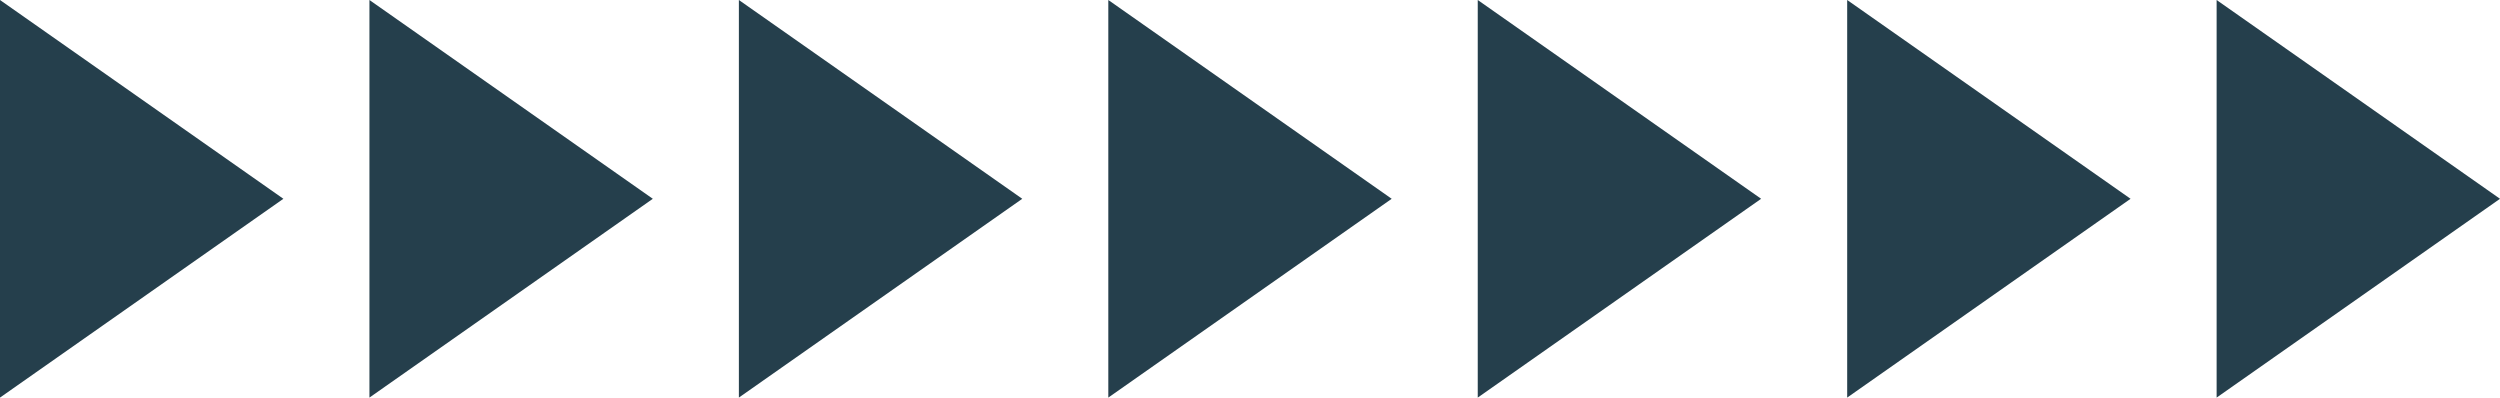
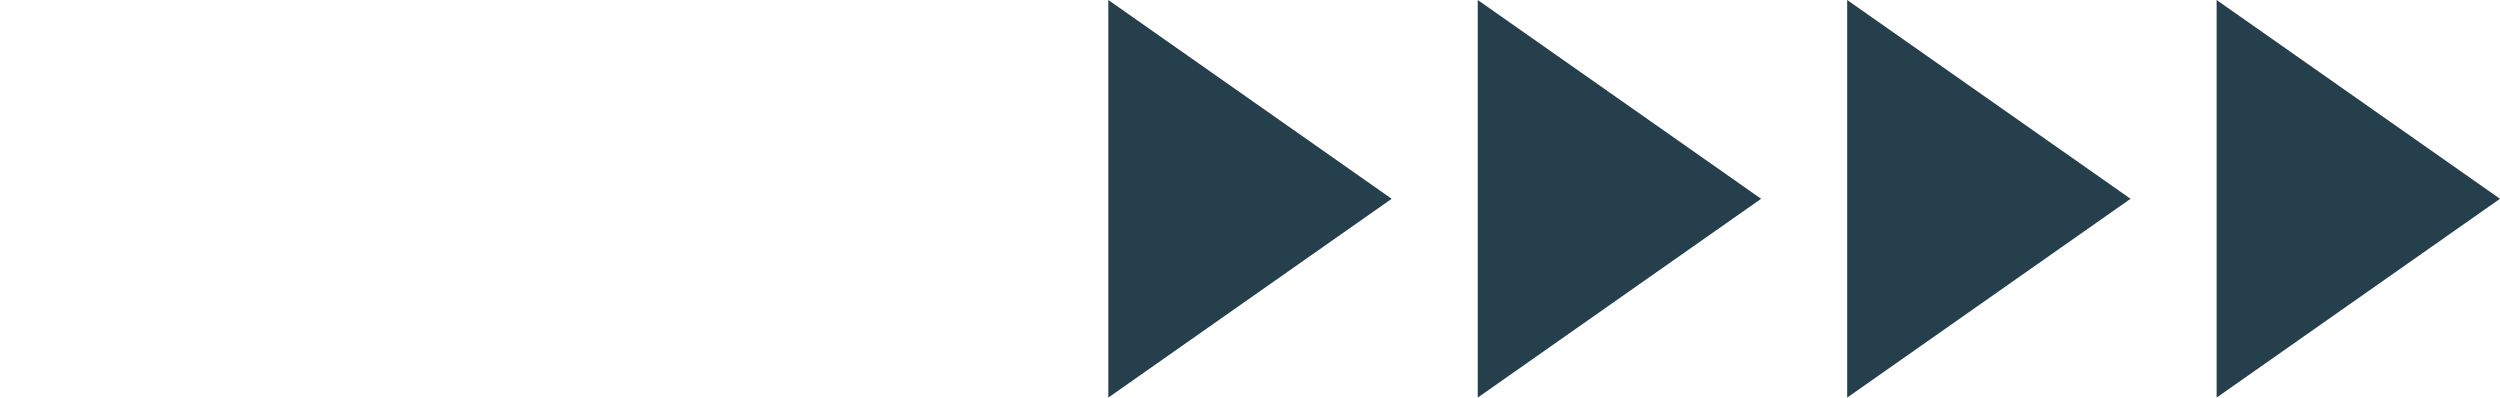
<svg xmlns="http://www.w3.org/2000/svg" viewBox="0 0 465.719 74.065" width="100%" style="vertical-align: middle; max-width: 100%; width: 100%;">
  <g>
    <g>
      <polygon points="412.929 0 465.719 37.032 412.929 74.065 412.929 0" fill="rgb(37,63,76)">
     </polygon>
      <polygon points="344.107 0 396.897 37.032 344.107 74.065 344.107 0" fill="rgb(37,63,76)">
     </polygon>
      <polygon points="275.286 0 328.076 37.032 275.286 74.065 275.286 0" fill="rgb(37,63,76)">
     </polygon>
      <polygon points="206.464 0 259.254 37.032 206.464 74.065 206.464 0" fill="rgb(37,63,76)">
     </polygon>
-       <polygon points="137.643 0 190.433 37.032 137.643 74.065 137.643 0" fill="rgb(37,63,76)">
-      </polygon>
-       <polygon points="68.821 0 121.611 37.032 68.821 74.065 68.821 0" fill="rgb(37,63,76)">
-      </polygon>
-       <polygon points="0 0 52.79 37.032 0 74.065 0 0" fill="rgb(37,63,76)">
-      </polygon>
    </g>
  </g>
</svg>